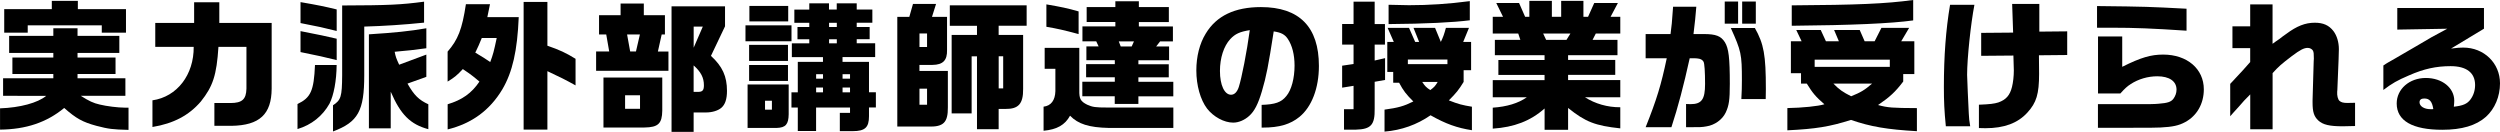
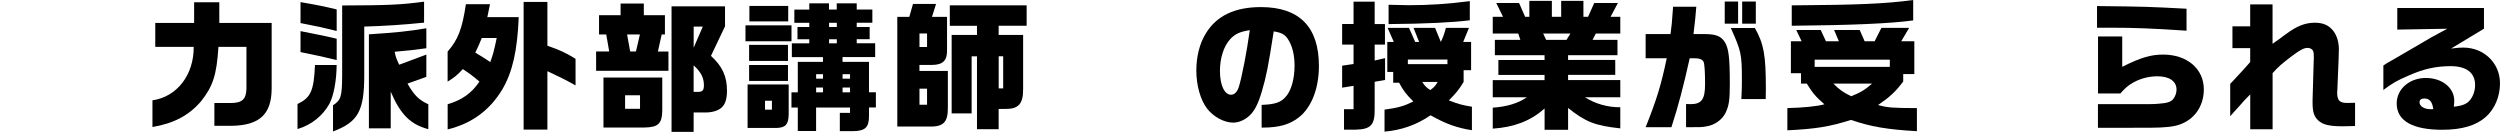
<svg xmlns="http://www.w3.org/2000/svg" id="_レイヤー_2" data-name="レイヤー_2" viewBox="0 0 639.39 33.73">
  <g id="_デザイン" data-name="デザイン">
    <g>
-       <path d="M24.66,32.18c-3.56-.97-5.18-1.87-8.24-4.57-4.5,3.71-9.75,5.47-16.41,5.54v-5.44c5.11-.18,9.65-1.4,11.81-3.2H.79v-4.5h12.85v-1.08H3.17v-4.21h10.47v-1.19H2.34v-4.36h11.3v-1.94h6.19v1.94h10.69v4.36h-10.69v1.19h9.72v4.21h-9.72v1.08h12.24v4.5h-11.41c2.09,1.33,3.24,1.87,4.86,2.23,1.73.43,4.68.79,6.34.79h1.01v5.69c-4.07-.11-5.08-.22-8.21-1.04ZM1.08,2.34h12.17V.22h6.66v2.12h12.31v6.01h-6.19v-1.87H7.09v1.87H1.08V2.34Z" />
      <path d="M38.99,25.66c6.3-.9,10.62-6.55,10.55-13.68h-9.83v-6.12h9.94V.58h6.44v5.29h13.39v16.81c-.04,6.55-3.1,9.39-10.26,9.5h-4.39v-5.83h4.1c2.99,0,4.03-.94,4.1-3.67v-10.69h-7.16c-.47,7.24-1.4,10.08-4.5,13.97-3.06,3.56-6.95,5.62-12.38,6.52v-6.8Z" />
      <path d="M76.1,26.6c3.38-1.62,4.18-3.38,4.46-9.97h5.54c-.04,4-.72,7.7-1.84,9.9-1.76,3.13-4.57,5.4-8.17,6.48v-6.41ZM76.86,5.9V.54c4.57.79,6.16,1.12,9.25,1.87v5.51c-3.49-.86-4.54-1.12-9.25-2.02ZM76.86,13.32v-5.36l5.4,1.08c1.4.29,1.87.4,3.85.86v5.47c-3.35-.83-4.46-1.08-9.25-2.05ZM85.17,26.92c2.05-1.33,2.3-2.2,2.34-7.67V1.4c11.88-.04,15.01-.18,20.95-.97v5.36c-5.22.54-10.22.86-15.3,1.01v12.42c0,9.18-1.58,11.99-7.99,14.4v-6.7ZM99.93,23.47v9.36h-5.58V8.78c6.69-.43,10.26-.79,14.69-1.55v5.11c-3.13.43-4.75.61-8.1.9.25,1.3.4,1.69,1.15,3.31l6.95-2.59v5.69l-4.82,1.73c1.69,2.99,2.92,4.18,5.33,5.29v6.37c-4.57-1.22-7.09-3.71-9.61-9.57Z" />
      <path d="M114.48,26.67c3.71-1.12,6.12-2.81,8.14-5.8-1.44-1.22-2.2-1.84-4.25-3.2-1.4,1.51-2.16,2.16-3.89,3.2v-7.67c2.66-3.06,3.71-5.72,4.68-12.13h6.16l-.68,3.31h8.03c-.36,8.6-1.58,14.04-4.21,18.5-3.2,5.33-7.81,8.71-13.97,10.22v-6.44ZM127.04,9.72h-3.82c-.72,1.76-.83,2.02-1.66,3.74,1.98,1.19,2.59,1.55,3.82,2.41.72-1.91.94-2.74,1.66-6.16ZM133.92.5h6.08v11.19c3.2,1.12,4.68,1.8,7.2,3.35v6.8c-2.59-1.44-3.89-2.09-7.2-3.64v14.94h-6.08V.5Z" />
      <path d="M152.46,13.17h3.35l-.76-4.36h-1.84V3.89h5.51V.9h5.94v2.99h5.4v4.93h-.83l-.97,4.36h2.7v4.93h-18.5v-4.93ZM154.33,19.83h15.05v8.46c-.04,3.31-1.04,4.28-4.57,4.32h-10.47v-12.78ZM163.69,27.82v-3.46h-3.82v3.46h3.82ZM162.65,13.17l1.01-4.36h-3.28l.79,4.36h1.48ZM171.75,1.62h13.68v5.11l-3.6,7.56c2.95,2.7,4.1,5.26,4.1,8.96,0,2.09-.47,3.49-1.44,4.32-.83.72-2.34,1.19-3.89,1.19h-3.2v4.97h-5.65V1.62ZM179.75,6.8h-2.34v5.4l2.34-5.4ZM178.52,23.5c1.15,0,1.51-.4,1.51-1.69,0-1.94-.76-3.42-2.63-5.08v6.77h1.12Z" />
      <path d="M190.66,6.48h11.77v4.07h-11.77v-4.07ZM191.2,21.6h10.51v7.63c-.04,2.56-.76,3.42-3.06,3.49h-7.45v-11.12ZM191.59,11.48h9.94v4.1h-9.94v-4.1ZM191.59,16.63h9.94v4.07h-9.94v-4.07ZM191.66,1.51h9.93v3.96h-9.93V1.51ZM197.42,28.04v-2.27h-1.76v2.27h1.76ZM214.81,28.87h2.59v-1.37h-8.68v6.01h-4.68v-6.01h-1.62v-3.89h1.62v-7.78h6.44v-1.22h-7.96v-3.53h4.46v-1.04h-3.02v-3.13h3.02v-1.08h-3.82v-3.38h3.82V.86h5.04v1.58h1.98V.86h5.11v1.58h4v3.38h-4v1.08h3.31v3.13h-3.31v1.04h4.72v3.53h-8.35v1.22h6.77v7.78h1.76v3.89h-1.76v2.23c0,2.88-1.01,3.82-4.18,3.82h-3.28v-4.68ZM210.49,20.12v-1.15h-1.76v1.15h1.76ZM210.49,23.61v-1.22h-1.76v1.22h1.76ZM214.02,6.91v-1.08h-1.98v1.08h1.98ZM214.02,11.09v-1.04h-1.98v1.04h1.98ZM217.4,20.12v-1.15h-1.91v1.15h1.91ZM217.4,23.61v-1.22h-1.91v1.22h1.91Z" />
      <path d="M229.5,4.32h3.06l.94-3.31h5.9l-1.04,3.31h3.85v8.46c.07,2.66-1.04,3.78-3.71,3.82h-3.35v1.55h7.27v9.29c.04,3.89-1.12,5.04-4.97,4.93h-7.96V4.32ZM237.1,12.02v-3.46h-1.94v3.46h1.94ZM237.1,26.78v-4.1h-1.94v4.1h1.94ZM249.87,14.4h-1.37v14.61h-5.11V8.93h6.48v-2.34h-6.95V1.37h19.65v5.22h-7.16v2.34h6.26v13.82c.04,3.78-1.19,5.15-4.5,5.11h-1.76v5.18h-5.54V14.4ZM256.57,22.6v-8.21h-1.15v8.21h1.15Z" />
-       <path d="M266.9,27.28c1.91-.22,2.95-1.62,3.02-3.96v-5.72h-2.74v-5.36h8.86v10.83c-.04,2.2.29,2.84,2.02,3.71,1.37.61,2.09.72,5.22.72h16.81v5.22h-16.49c-5.11-.11-7.88-1.01-9.93-3.13-1.3,2.38-3.35,3.53-6.77,3.85v-6.16ZM267.62,6.84V1.12c3.78.65,5.36.97,8.24,1.8v5.8c-3.85-1.04-5.33-1.37-8.24-1.87ZM285.12,24.62h-8.31v-3.71h8.31v-1.15h-7.34v-3.35h7.34v-1.01h-7.27v-3.53h3.13l-.61-1.3h-3.53v-3.82h8.42v-1.12h-7.34V1.8h7.34V.32h6.01v1.48h7.67v3.85h-7.67v1.12h8.71v3.82h-3.28l-1.01,1.3h3.31v3.53h-7.85v1.01h7.77v3.35h-7.77v1.15h8.93v3.71h-8.93v1.94h-6.05v-1.94ZM289.44,11.88l.58-1.3h-3.89l.5,1.3h2.81Z" />
      <path d="M322.67,26.82c3.46-.11,5.04-.65,6.33-2.27,1.3-1.55,2.09-4.54,2.09-7.77,0-2.81-.61-5.18-1.73-6.84-.76-1.12-1.66-1.62-3.6-1.91-1.4,8.96-1.87,11.41-3.02,15.3-.97,3.28-1.91,5.11-3.24,6.3-1.19,1.08-2.7,1.73-4.1,1.73-2.34,0-5.04-1.48-6.69-3.6-1.69-2.23-2.74-5.9-2.74-9.75,0-3.53.83-6.88,2.41-9.43,2.74-4.54,7.42-6.77,14.11-6.77,9.83,0,14.83,5.08,14.83,15.05,0,5.69-1.84,10.47-4.97,13.03-2.34,1.91-5.18,2.74-9.36,2.74h-.32v-5.8ZM316.83,22.25c.76-2.38,2.05-8.96,2.81-14.54-2.52.4-3.74.94-5,2.3-1.66,1.8-2.63,4.82-2.63,8.14,0,3.6,1.15,6.08,2.84,6.08.86,0,1.55-.68,1.98-1.98Z" />
      <path d="M343.73,27.93h2.45v-5.98l-2.92.47v-5.62l2.92-.43v-4.97h-2.92v-5.26h2.92V.43h5.4v5.72h2.63v5.26h-2.63v4.07l2.66-.61v5.58l-2.66.47v6.88c.07,4.14-.94,5.26-4.82,5.36h-3.02v-5.22ZM354.09,28.04c3.49-.47,5-.9,7.38-2.09-1.87-1.87-2.52-2.7-3.64-4.79h-1.51v-2.77h-1.51v-7.67h1.66l-1.58-3.6h5.47l1.58,3.6h1.01l-1.44-3.6h5.51l1.48,3.6c.65-1.37.83-1.91,1.3-3.6h5.9l-1.48,3.6h2.02v7.24h-1.91v2.99c-1.26,2.05-1.87,2.81-3.78,4.72,2.45.97,3.46,1.22,5.9,1.62v6.01c-3.78-.58-6.7-1.62-10.58-3.82-3.49,2.41-7.42,3.82-11.77,4.18v-5.62ZM355.14,1.22c2.3.07,4.1.11,5.22.11,5.11,0,10.04-.32,15.55-1.04v4.9c-4.21.54-11.3.9-20.77.97V1.22ZM370.19,16.41v-1.19h-10.12v1.19h10.12ZM367.7,20.95h-3.96c.68,1.04.94,1.33,2.05,2.09,1.04-.76,1.26-1.01,1.91-2.09Z" />
      <path d="M395.03,27.75c-3.56,3.17-7.78,4.79-13.25,5.15v-5.36c3.6-.25,6.52-1.12,8.71-2.66h-8.71v-4.39h13.25v-1.33h-11.81v-3.82h11.81v-1.22h-12.71v-3.92h6.52l-.54-1.62h-6.52v-4.28h2.63l-1.73-3.53h5.83l1.55,3.53h1.08V.22h5.76v4.07h2.38V.22h5.69v4.07h1.19l1.58-3.53h6.05l-1.87,3.53h2.48v4.28h-6.26l-.83,1.62h6.37v3.92h-12.63v1.22h12.06v3.82h-12.06v1.33h13.35v4.39h-9.04c2.59,1.66,5.8,2.59,9.04,2.56v5.4c-6.41-.68-8.93-1.66-13.35-5.22v5.58h-6.01v-5.44ZM400.64,10.19l1.01-1.62h-6.98l.76,1.62h5.22Z" />
      <path d="M426.28,14.9h-5.4v-6.19h6.37c.29-2.12.36-2.88.65-6.98h5.94c-.22,2.74-.32,3.64-.72,6.98h2.63c3.1,0,4.39.5,5.4,2.09.97,1.58,1.26,3.96,1.26,10.65,0,4.14-.22,5.54-1.04,7.31-.86,1.84-2.84,3.24-4.93,3.56-1.22.22-1.44.22-5.22.22v-5.94c.5.04.9.04,1.12.04,2.88,0,3.74-1.22,3.74-5.18,0-3.06-.14-5.26-.4-5.69-.29-.5-.79-.76-1.66-.83-.29-.04-.43-.04-1.87-.04-1.55,7.02-2.99,12.49-4.68,17.64h-6.59c2.84-7.13,3.96-10.8,5.4-17.64ZM441.11.4h3.42v5.65h-3.42V.4ZM445.5,20.48c0-6.62-.18-7.45-2.84-13.32h6.16c2.3,4.1,2.81,6.88,2.81,15.66l-.04,2.52h-6.23c.11-2.05.14-3.1.14-4.86ZM445.57.4h3.49v5.65h-3.49V.4Z" />
      <path d="M473.4,30.67c-5.47,1.73-8.96,2.3-16.27,2.66v-5.69c3.85-.07,7.85-.47,9.47-.97-2.23-1.94-3.02-2.88-4.5-5.29h-1.48v-2.66h-2.59v-8.17h2.74l-1.37-2.88h6.26l1.33,2.88h3.31l-1.22-2.88h6.55l1.26,2.88h2.56l1.73-3.42h7.09l-2.02,3.42h3.35v8.39h-2.84v1.91c-2.02,2.66-3.38,3.92-6.44,6.01,2.48.68,3.64.76,9.94.79v5.9c-7.6-.43-11.84-1.15-16.85-2.88ZM458.25,1.37c16.74-.11,23.97-.4,31.06-1.37v5.22c-5.69.79-15.55,1.22-31.06,1.37V1.37ZM483.33,17.1v-1.84h-19.22v1.84h19.22ZM478.8,21.38h-9.9c1.51,1.55,2.41,2.16,4.54,3.24,2.41-.97,3.46-1.58,5.36-3.24Z" />
-       <path d="M497.16,22.21c0-7.81.5-14.61,1.58-20.99h6.23c-.94,4.9-1.87,13.71-1.87,17.93,0,.58.32,8.06.43,9.9.07,1.37.11,1.69.36,3.24h-6.23c-.4-4.07-.5-6.3-.5-10.08ZM506.12,32.76v-5.98c2.81-.11,3.92-.25,4.97-.58,1.94-.68,2.95-1.8,3.49-3.96.29-1.15.47-2.77.47-4.21,0-.5,0-.61-.11-3.82l-8.24.07v-5.87l8.17-.07-.25-7.34h6.95v7.09l7.13-.07v6.05l-7.23.07.04,4.75c0,5.15-.68,7.38-2.99,9.9-2.45,2.7-5.94,4-10.73,4-.5,0-.9,0-1.66-.04Z" />
      <path d="M540.25,7.09h-3.92V1.55c12.56.14,13.35.18,22.89.68v5.62c-8.71-.58-13.35-.76-18.97-.76ZM536.58,26.64h7.99c5.94,0,6.19,0,7.52-.11,2.3-.18,3.13-.47,3.74-1.22.54-.72.83-1.55.83-2.38,0-2.16-1.84-3.42-4.93-3.42-2.41,0-4.82.72-6.77,1.98-.9.58-1.51,1.12-2.66,2.41h-5.72v-14.58h6.19v7.77c4.75-2.38,7.34-3.13,10.47-3.13,6.12,0,10.4,3.64,10.4,8.89,0,3.67-1.76,6.77-4.79,8.39-1.58.86-3.2,1.22-6.3,1.37-1.51.07-2.66.07-7.96.07h-8.03v-6.05Z" />
      <path d="M575.5,24.15c-1.26,1.26-1.91,1.94-2.88,3.1l-1.44,1.58-.79.9v-8.28c3.42-3.64,3.46-3.71,5.11-5.58v-3.56h-4.54v-5.58h4.54V1.12h5.72v10.08c.76-.54,1.33-.97,1.73-1.22.58-.47,1.19-.9,1.8-1.33,2.66-1.98,4.82-2.84,7.27-2.84,2.16,0,3.64.65,4.79,2.16.86,1.15,1.37,2.81,1.37,4.61l-.07,2.59-.32,7.85-.04.43c-.07,1.01.18,1.98.58,2.34.43.4,1.04.54,2.05.54.36,0,.9,0,1.94-.04v5.94l-3.13.07c-3.42,0-5.11-.4-6.3-1.51-1.08-1.04-1.44-2.16-1.44-4.57v-.58l.29-9.97.04-.68c0-1.22-.04-1.62-.22-2.02-.22-.4-.76-.72-1.33-.72-.97,0-1.91.47-4.07,2.09-2.74,2.09-3.38,2.66-4.93,4.36v14.36h-5.72v-8.89Z" />
      <path d="M612.97,26.46c0-3.67,3.24-6.52,7.45-6.52s7.27,2.56,7.27,5.8c0,.36-.04.97-.11,1.55,2.3-.25,3.42-.72,4.25-1.84.76-1.01,1.19-2.3,1.19-3.71,0-3.13-2.2-4.82-6.26-4.82-3.67,0-6.84.68-10.69,2.38-2.95,1.26-4.28,2.02-6.51,3.71v-6.26c.29-.22,1.12-.72,1.19-.76,1.19-.65,2.38-1.37,3.56-2.05.83-.47,2.12-1.22,3.53-2.05,3.82-2.27,4.25-2.52,8.06-4.54l-12.78.22V2.05h22.17v5.29l-8.42,5.08c1.69-.22,2.34-.25,3.13-.25,5.29,0,9.39,3.96,9.39,9.14,0,3.38-1.33,6.52-3.6,8.57-2.52,2.23-6.16,3.31-11.16,3.31-7.63,0-11.66-2.3-11.66-6.73ZM622.04,27.93l.29-.04c-.29-1.91-.94-2.7-2.3-2.7-.79,0-1.22.32-1.22.97,0,1.01,1.19,1.76,2.77,1.76h.47Z" />
    </g>
  </g>
</svg>